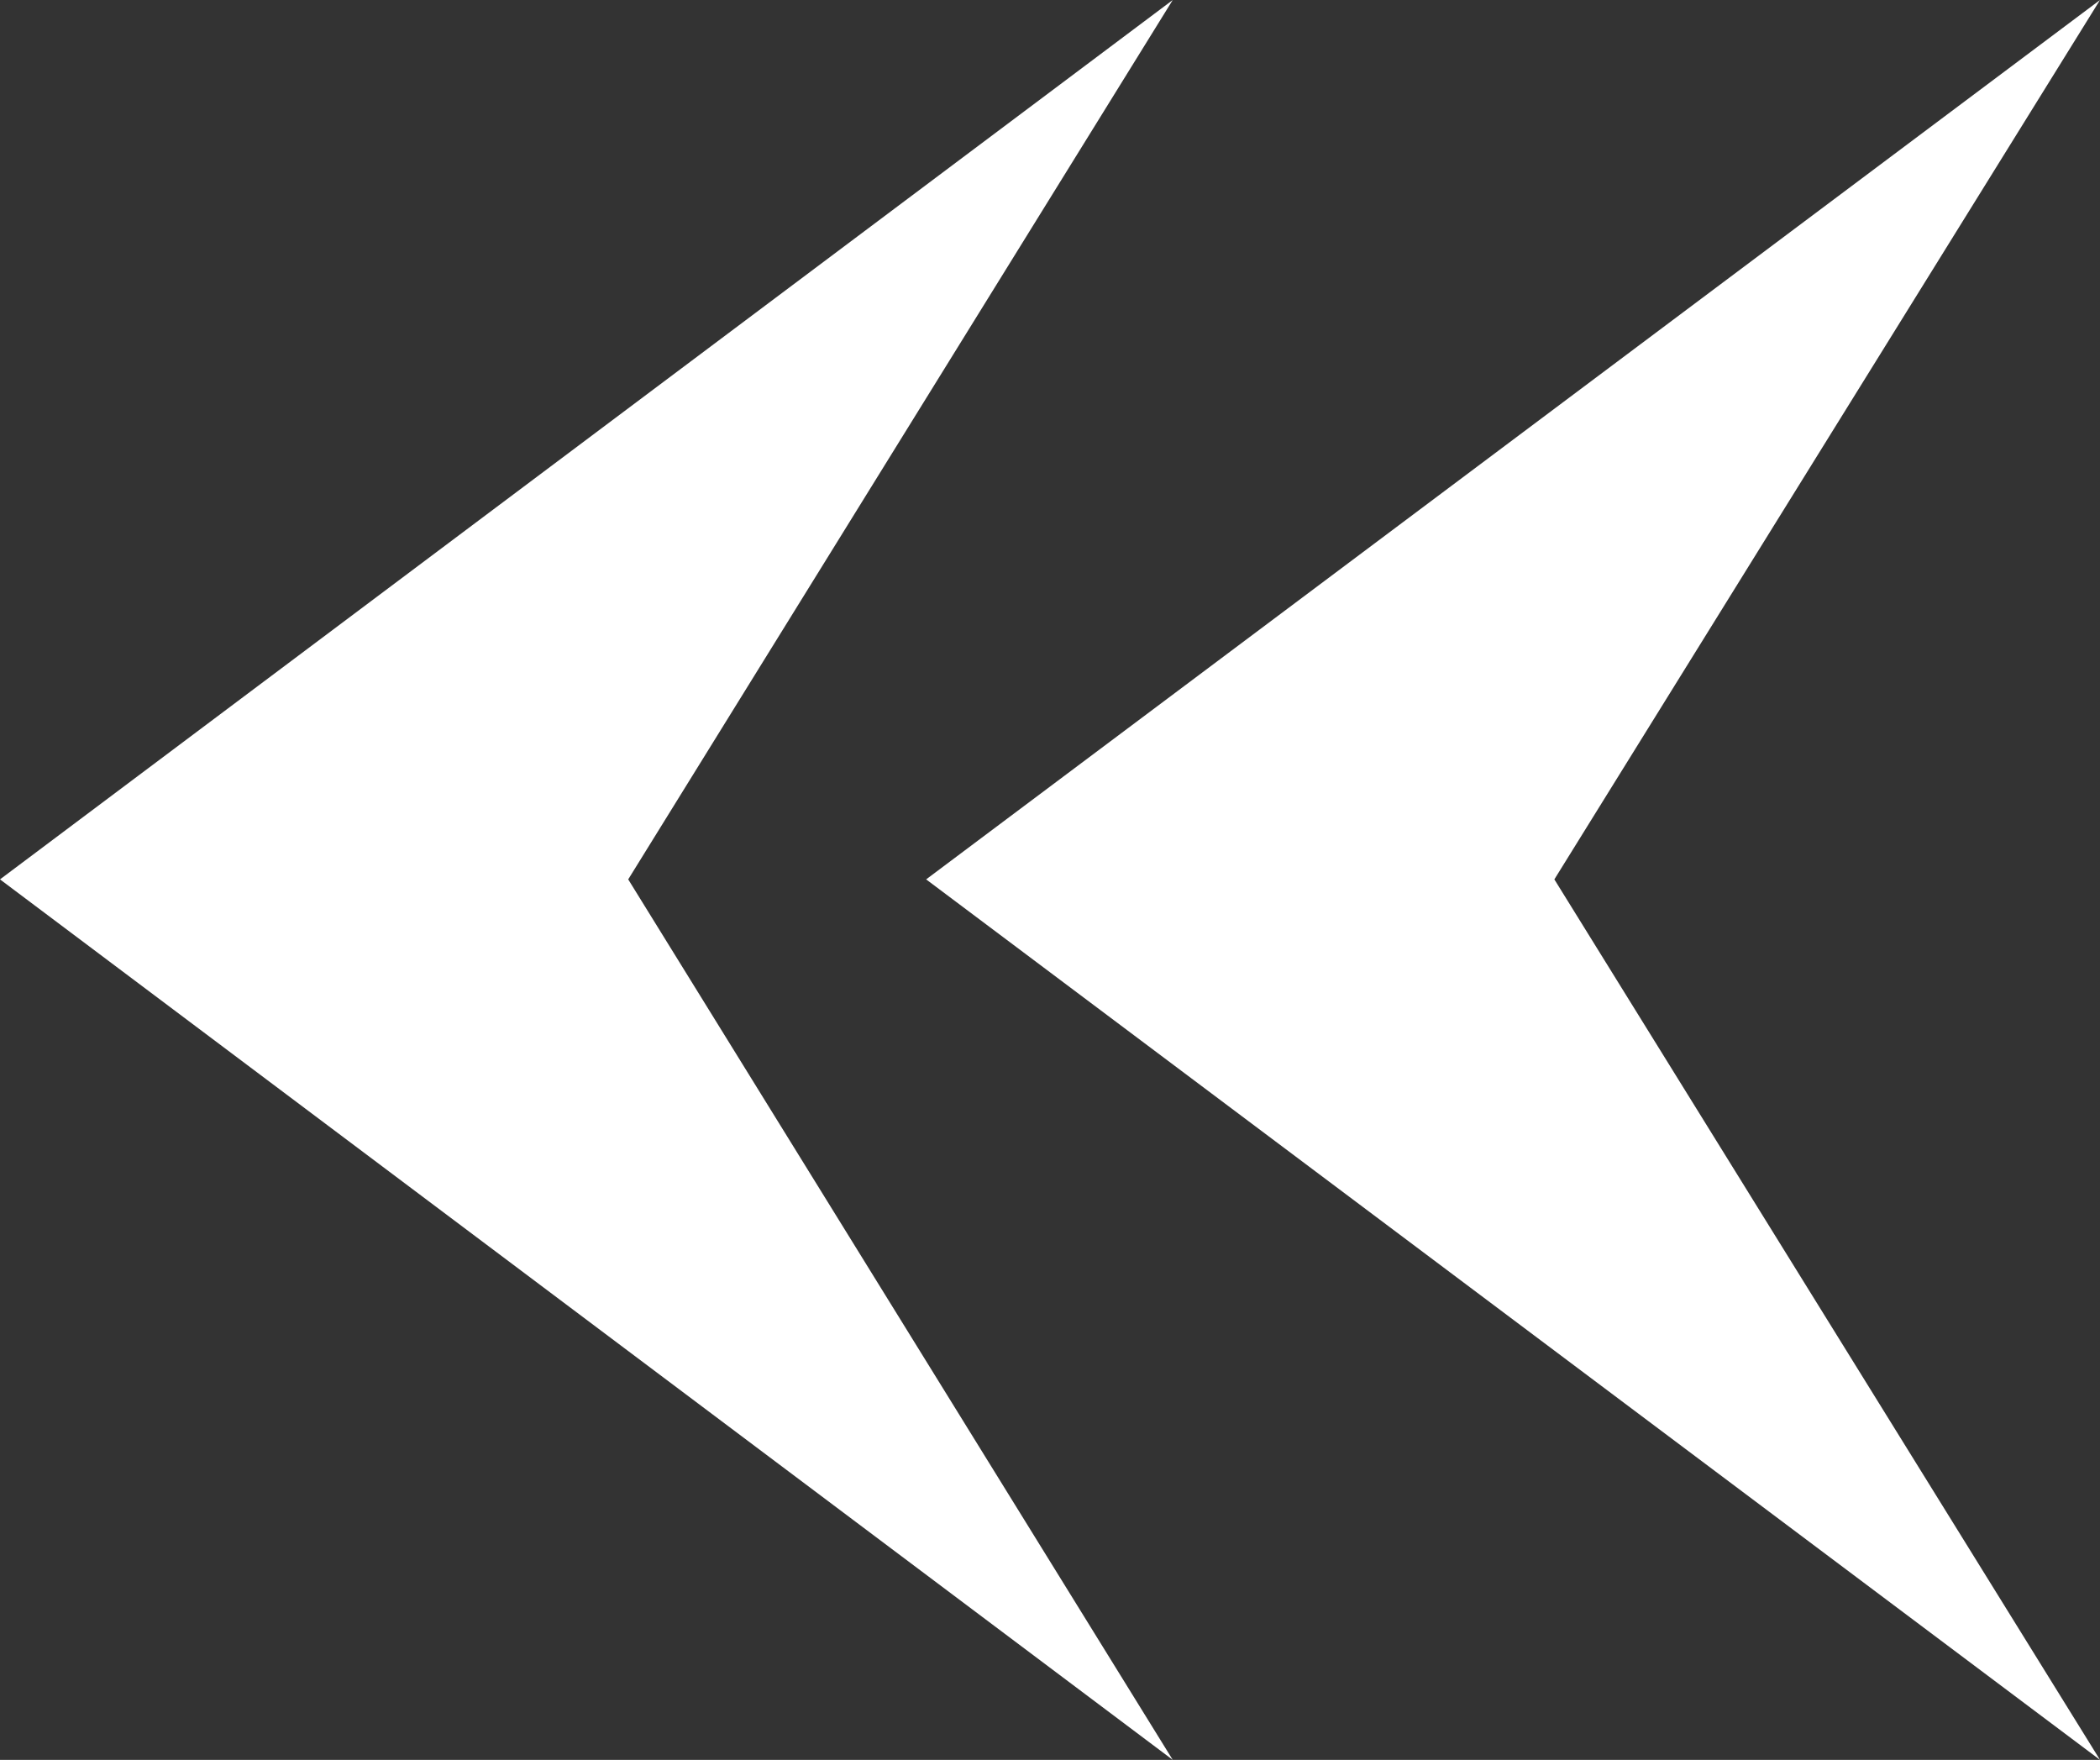
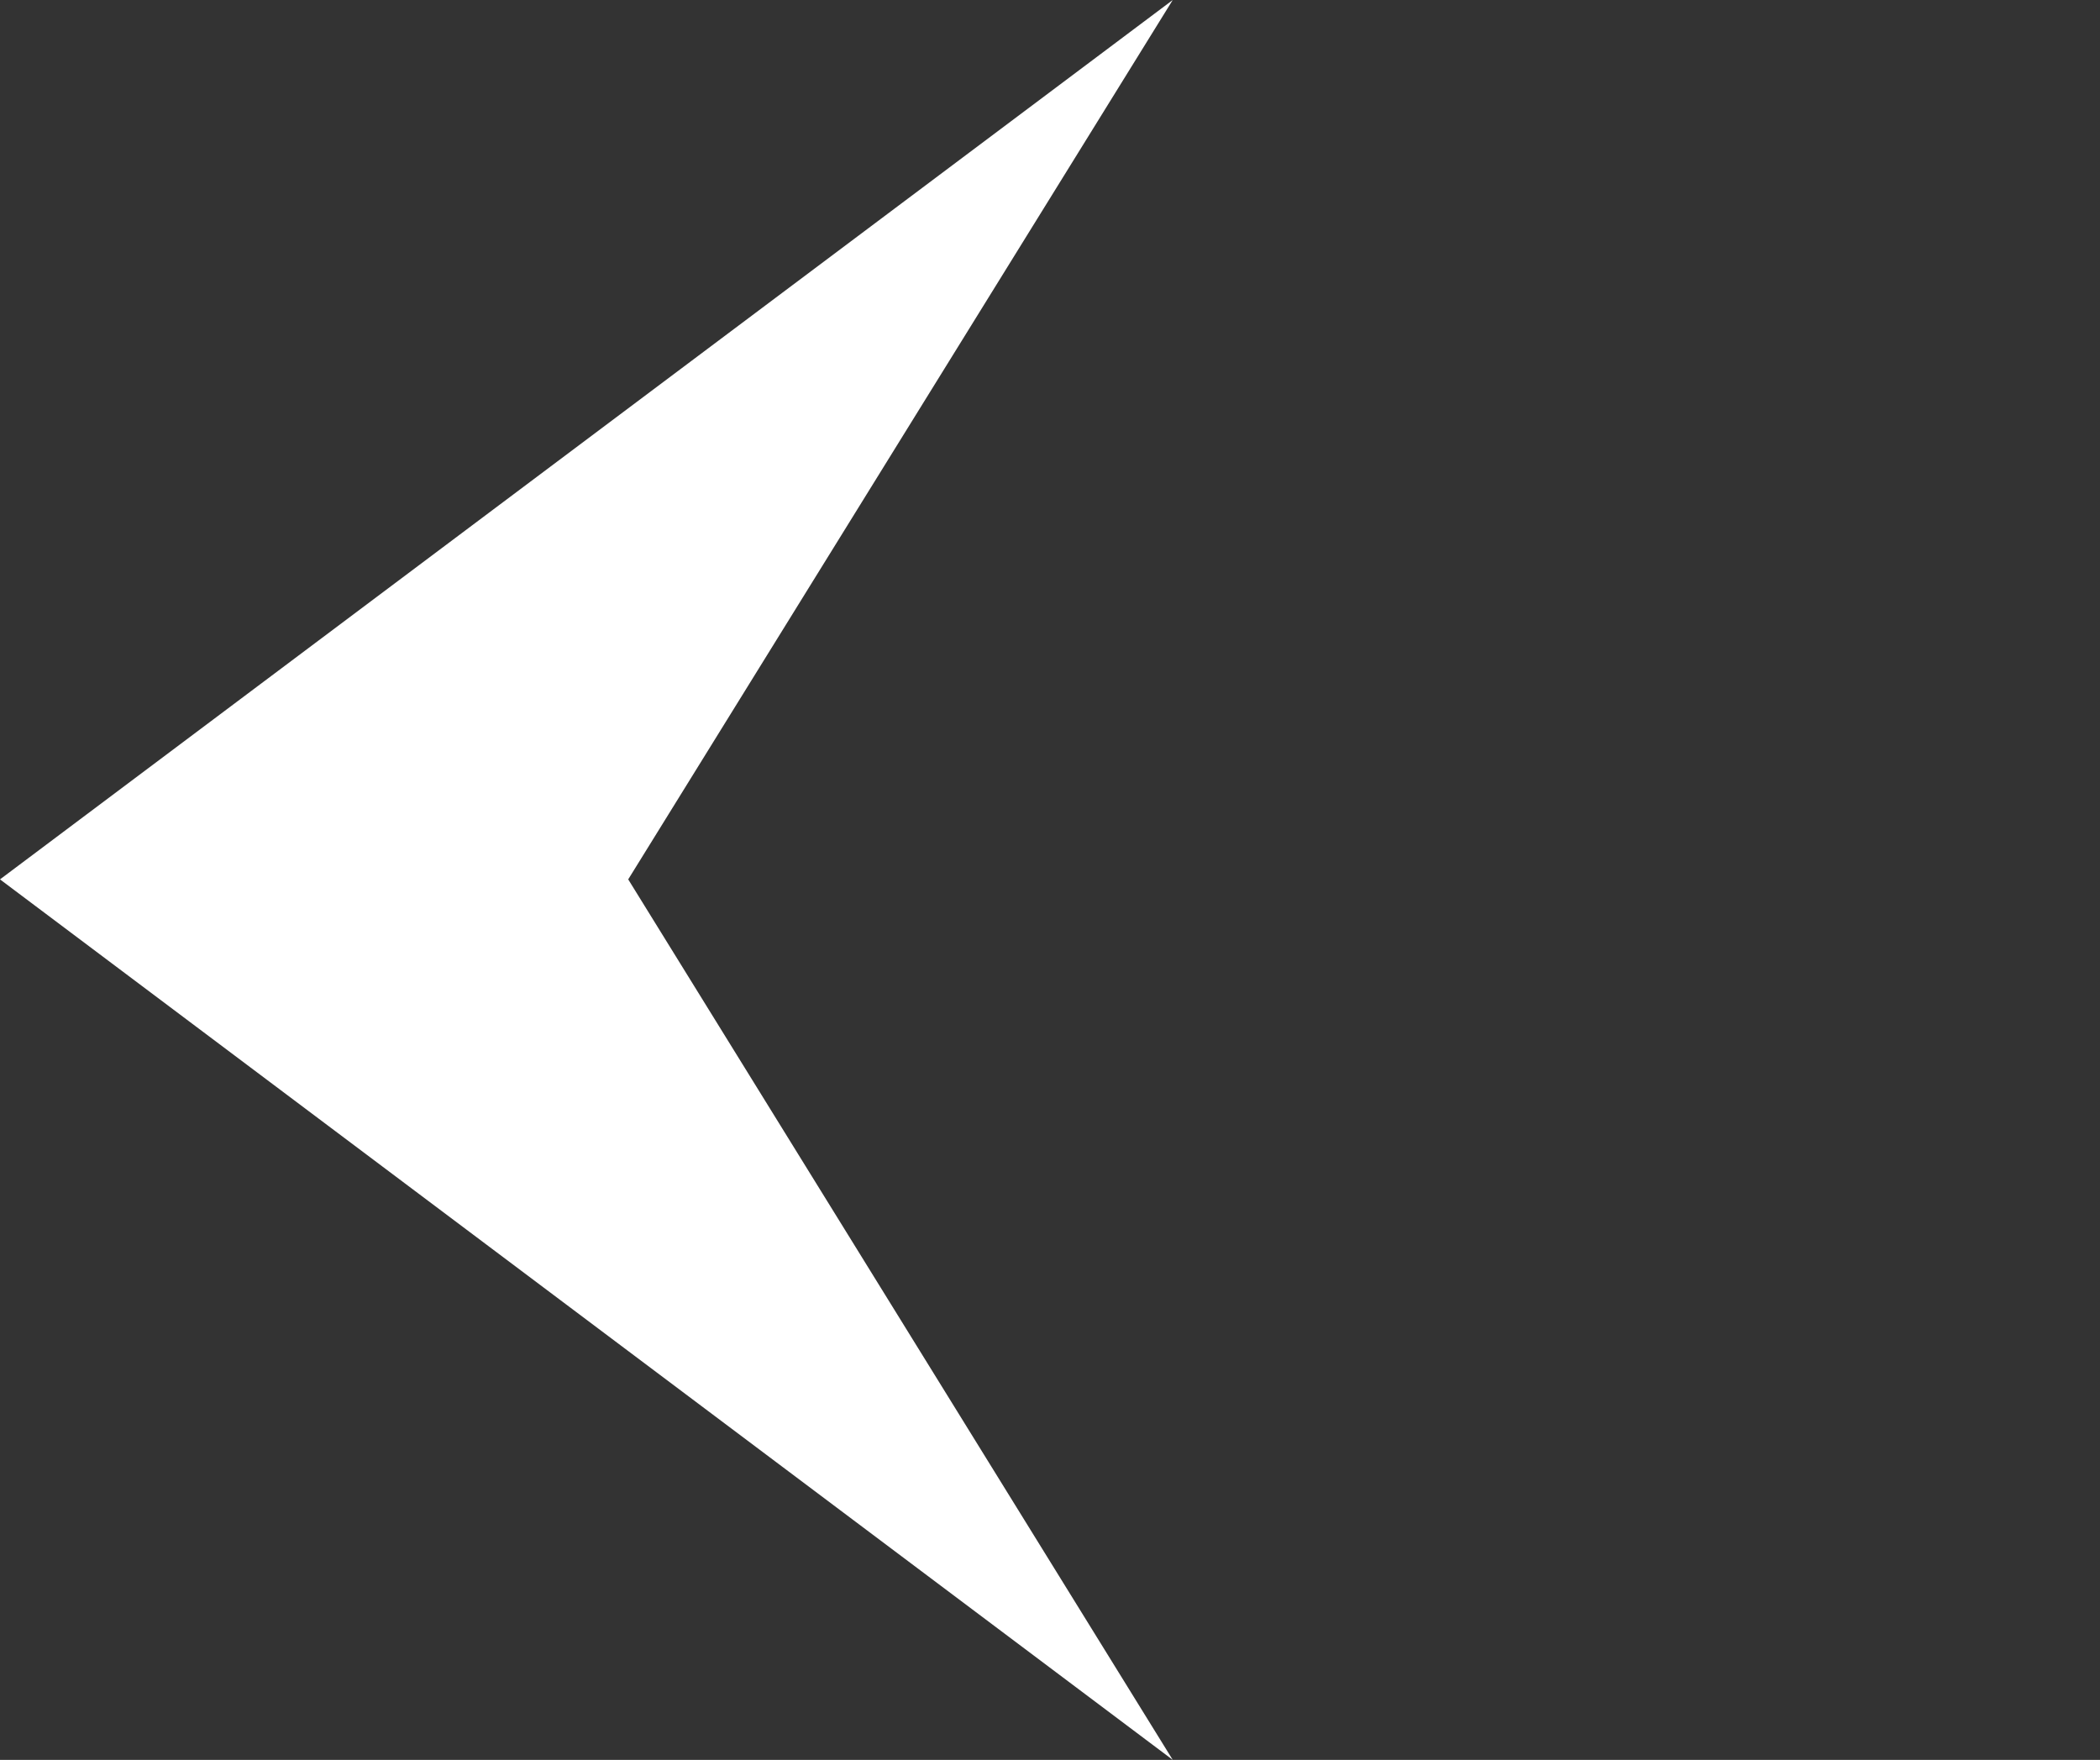
<svg xmlns="http://www.w3.org/2000/svg" id="Layer_2" data-name="Layer 2" viewBox="0 0 18.82 15.77">
  <rect x="0" y="0" width="18.82" height="15.77" fill="#333333" stroke="none" />
  <defs>
    <style>
      .cls-1 {
        fill: #FFF;
        stroke-width: 0px;
      }
    </style>
  </defs>
  <g id="Layer_1-2" data-name="Layer 1">
    <g>
      <polygon class="cls-1" points="10.51 15.77 5.63 7.88 10.51 0 0 7.88 10.51 15.77" />
-       <polygon class="cls-1" points="18.82 15.77 13.93 7.88 18.82 0 8.3 7.88 18.82 15.77" />
    </g>
  </g>
</svg>